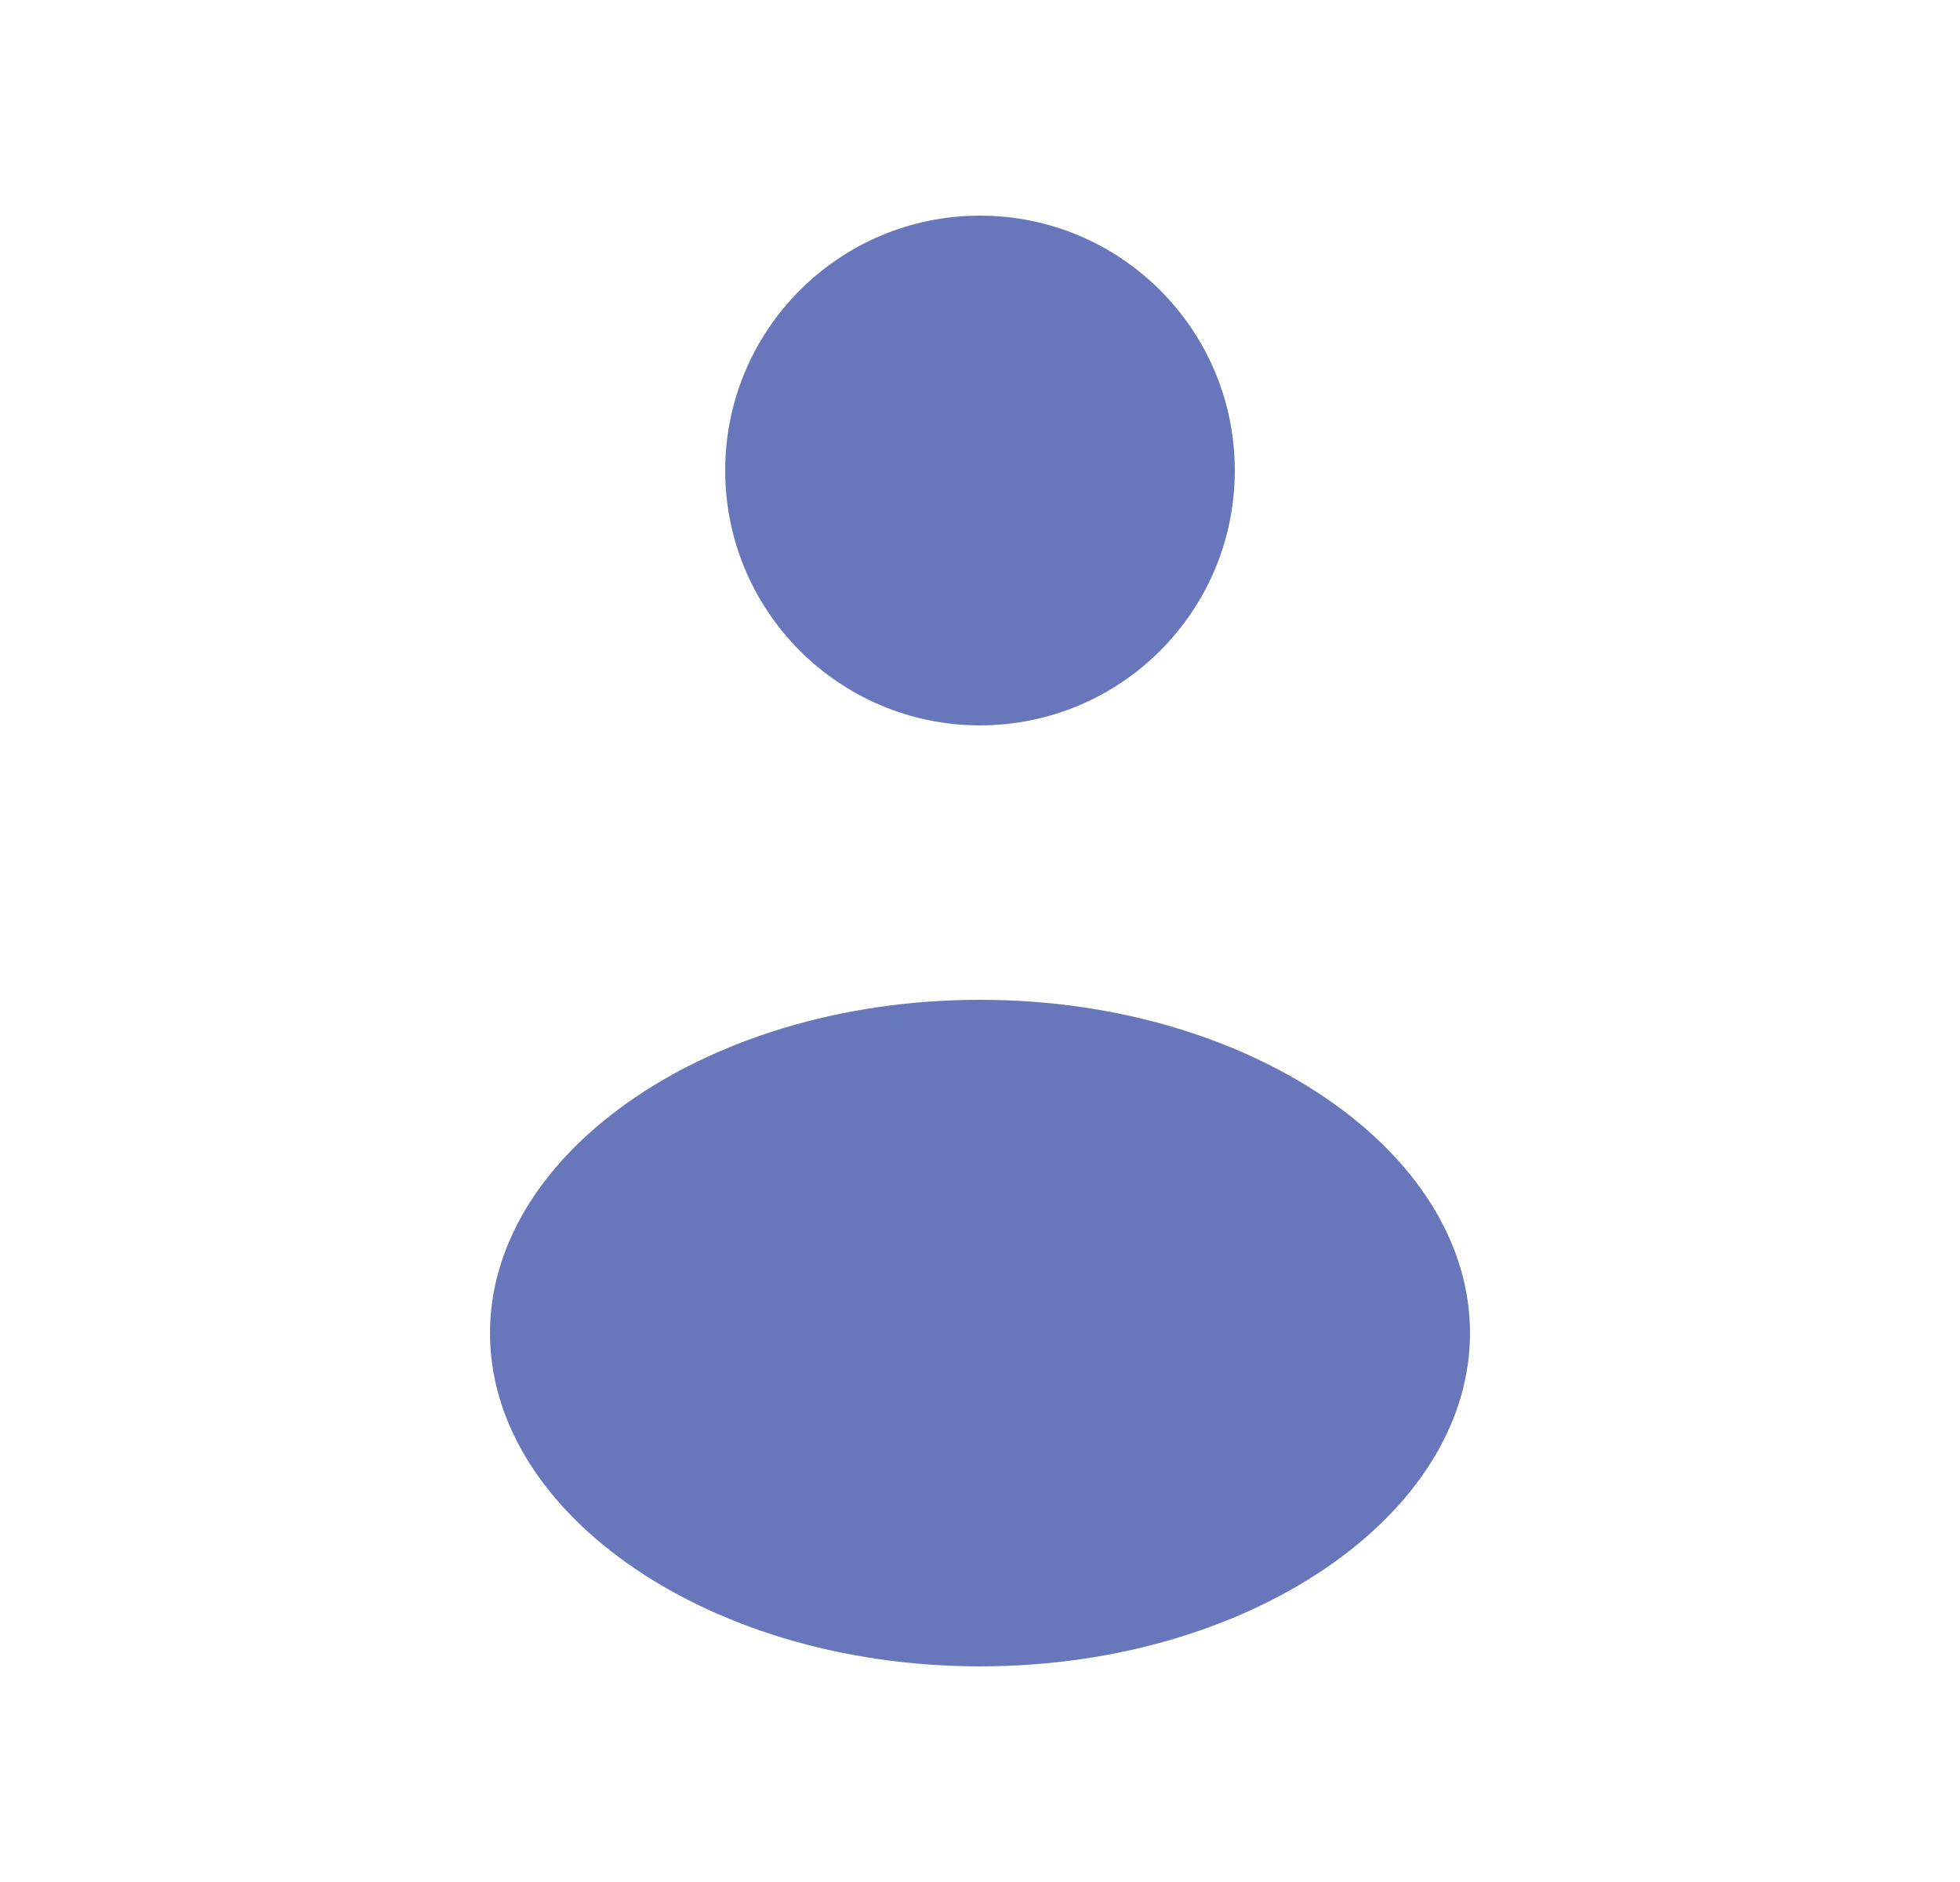
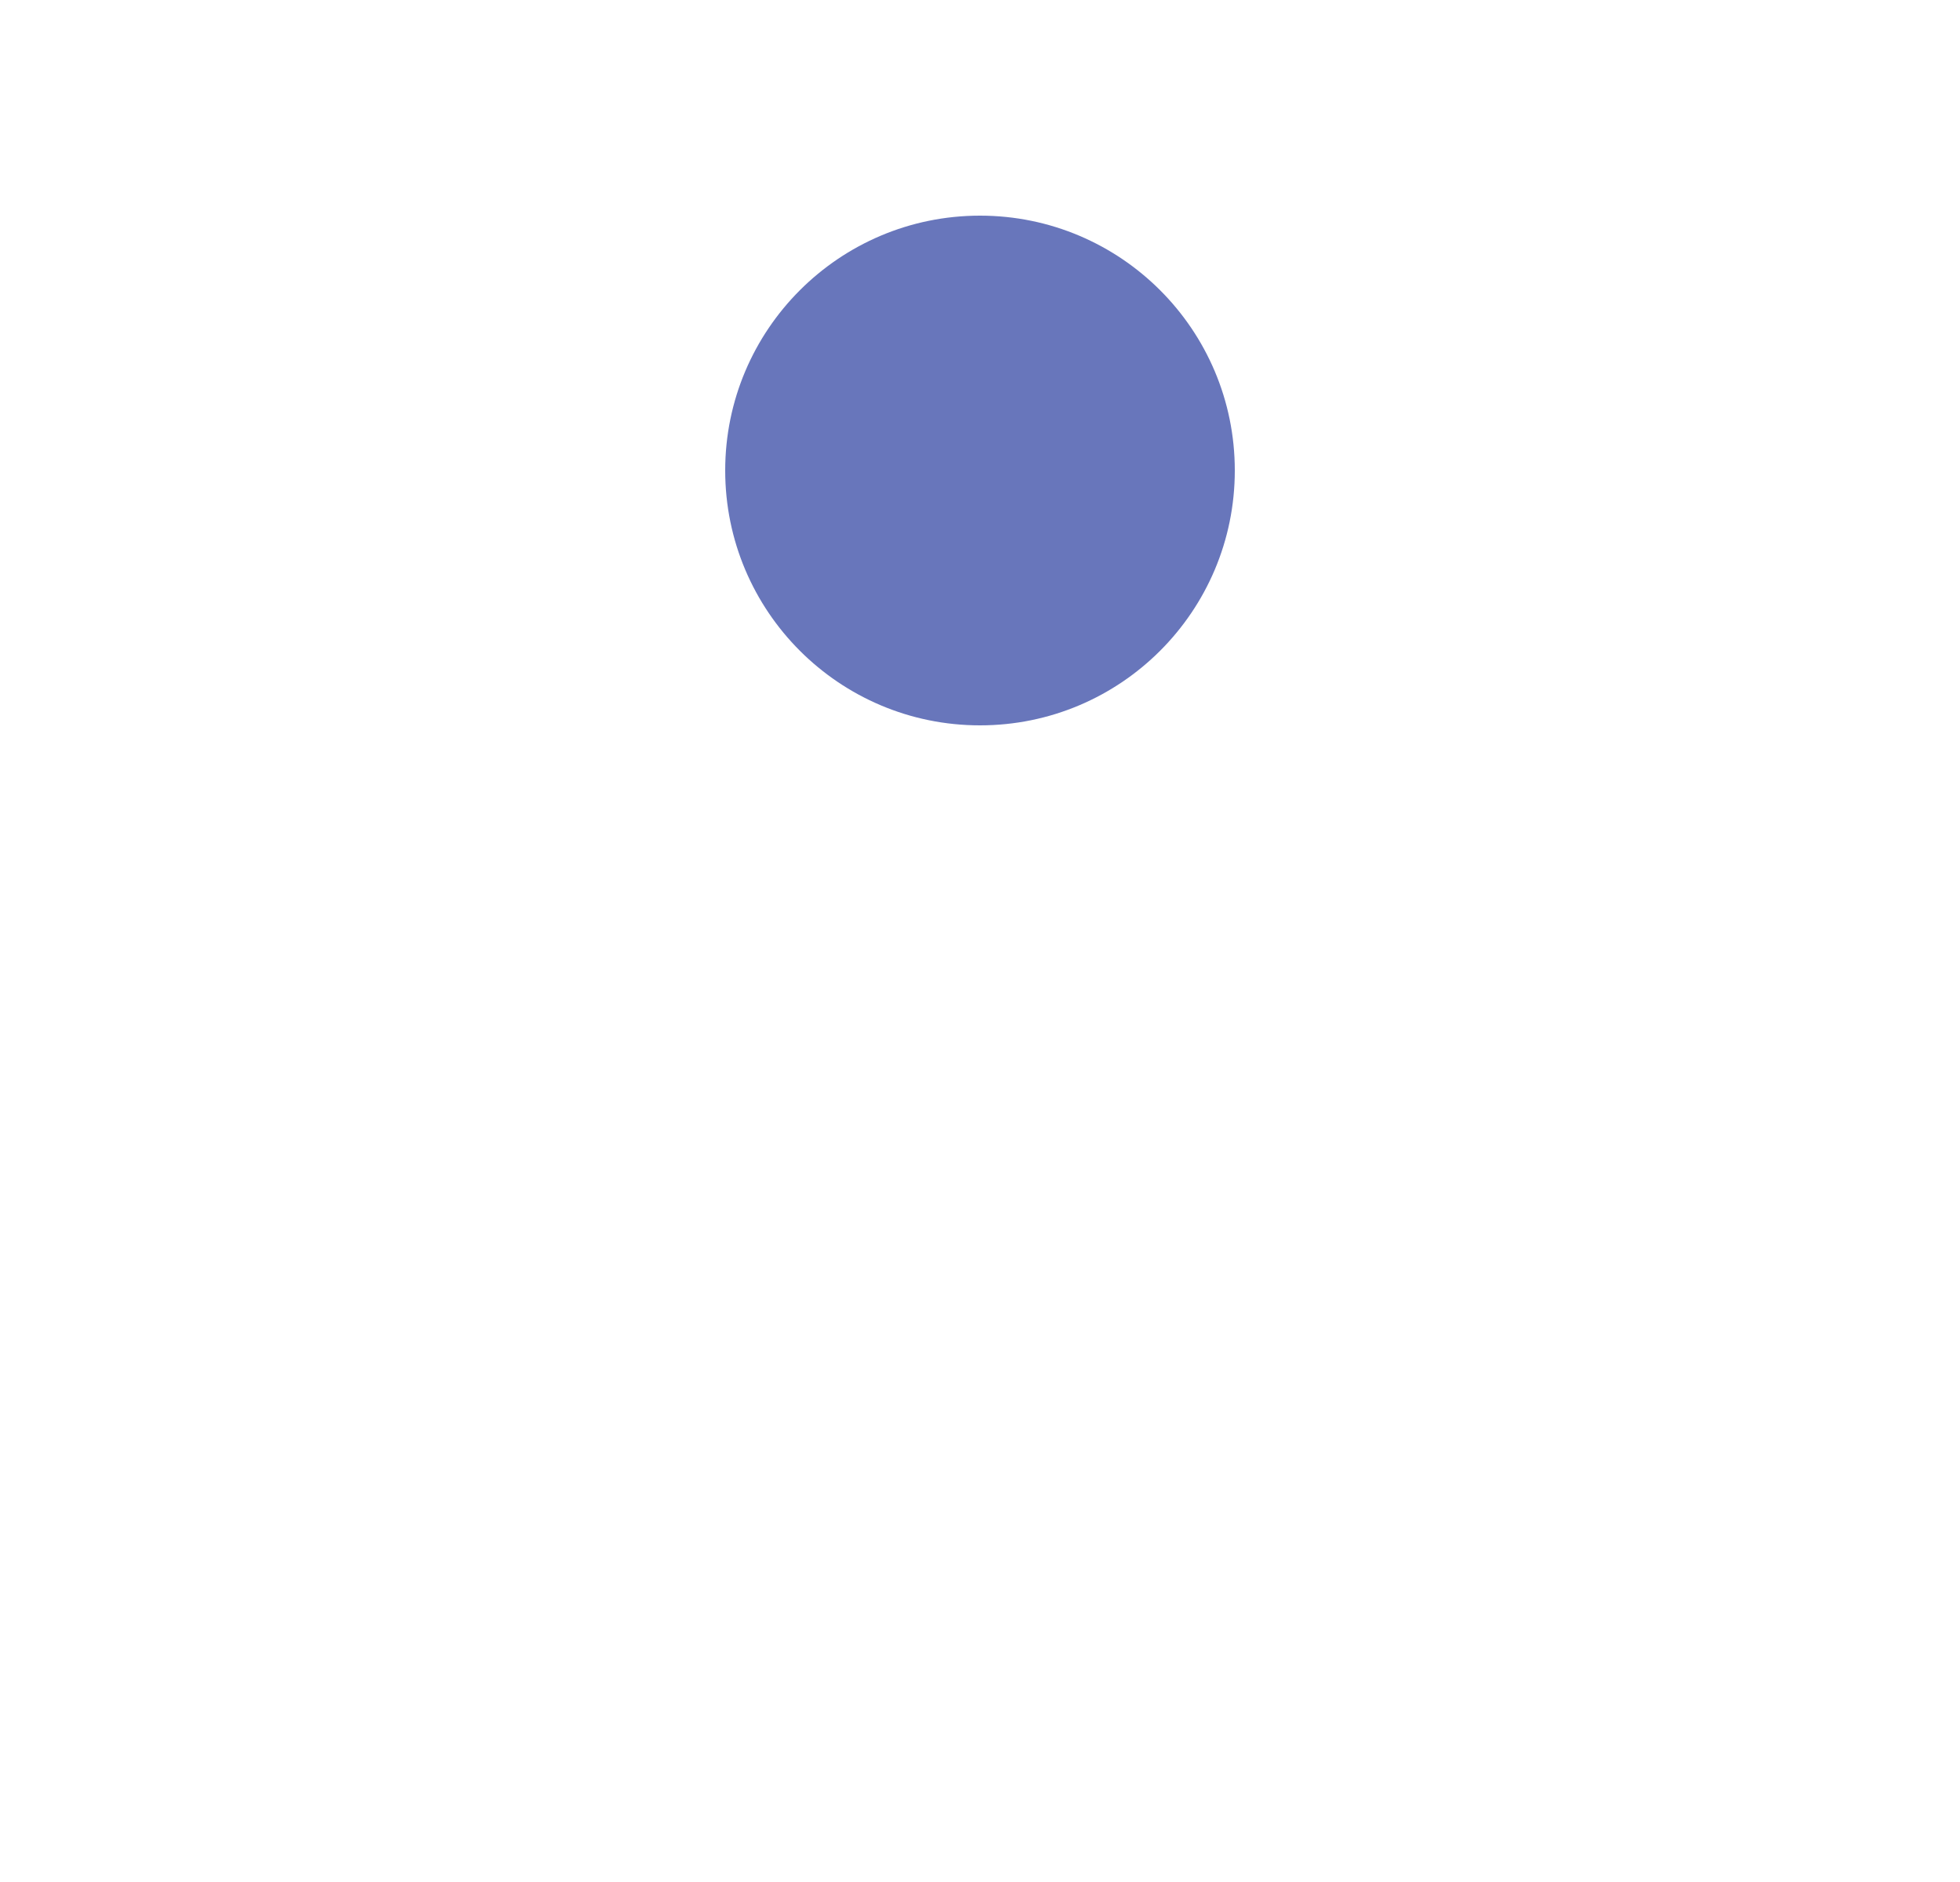
<svg xmlns="http://www.w3.org/2000/svg" width="25" height="24" viewBox="0 0 25 24" fill="none">
  <path d="M15.75 6C15.75 7.795 14.295 9.25 12.5 9.25C10.705 9.25 9.25 7.795 9.25 6C9.25 4.205 10.705 2.75 12.5 2.75C14.295 2.75 15.75 4.205 15.75 6Z" fill="#6876BB" />
-   <path d="M18.75 17C18.75 18.076 18.141 19.12 17.014 19.925C15.888 20.729 14.295 21.25 12.5 21.25C10.705 21.25 9.112 20.729 7.986 19.925C6.859 19.12 6.25 18.076 6.25 17C6.25 15.924 6.859 14.88 7.986 14.075C9.112 13.271 10.705 12.75 12.5 12.75C14.295 12.75 15.888 13.271 17.014 14.075C18.141 14.88 18.75 15.924 18.75 17Z" fill="#6876BB" />
</svg>